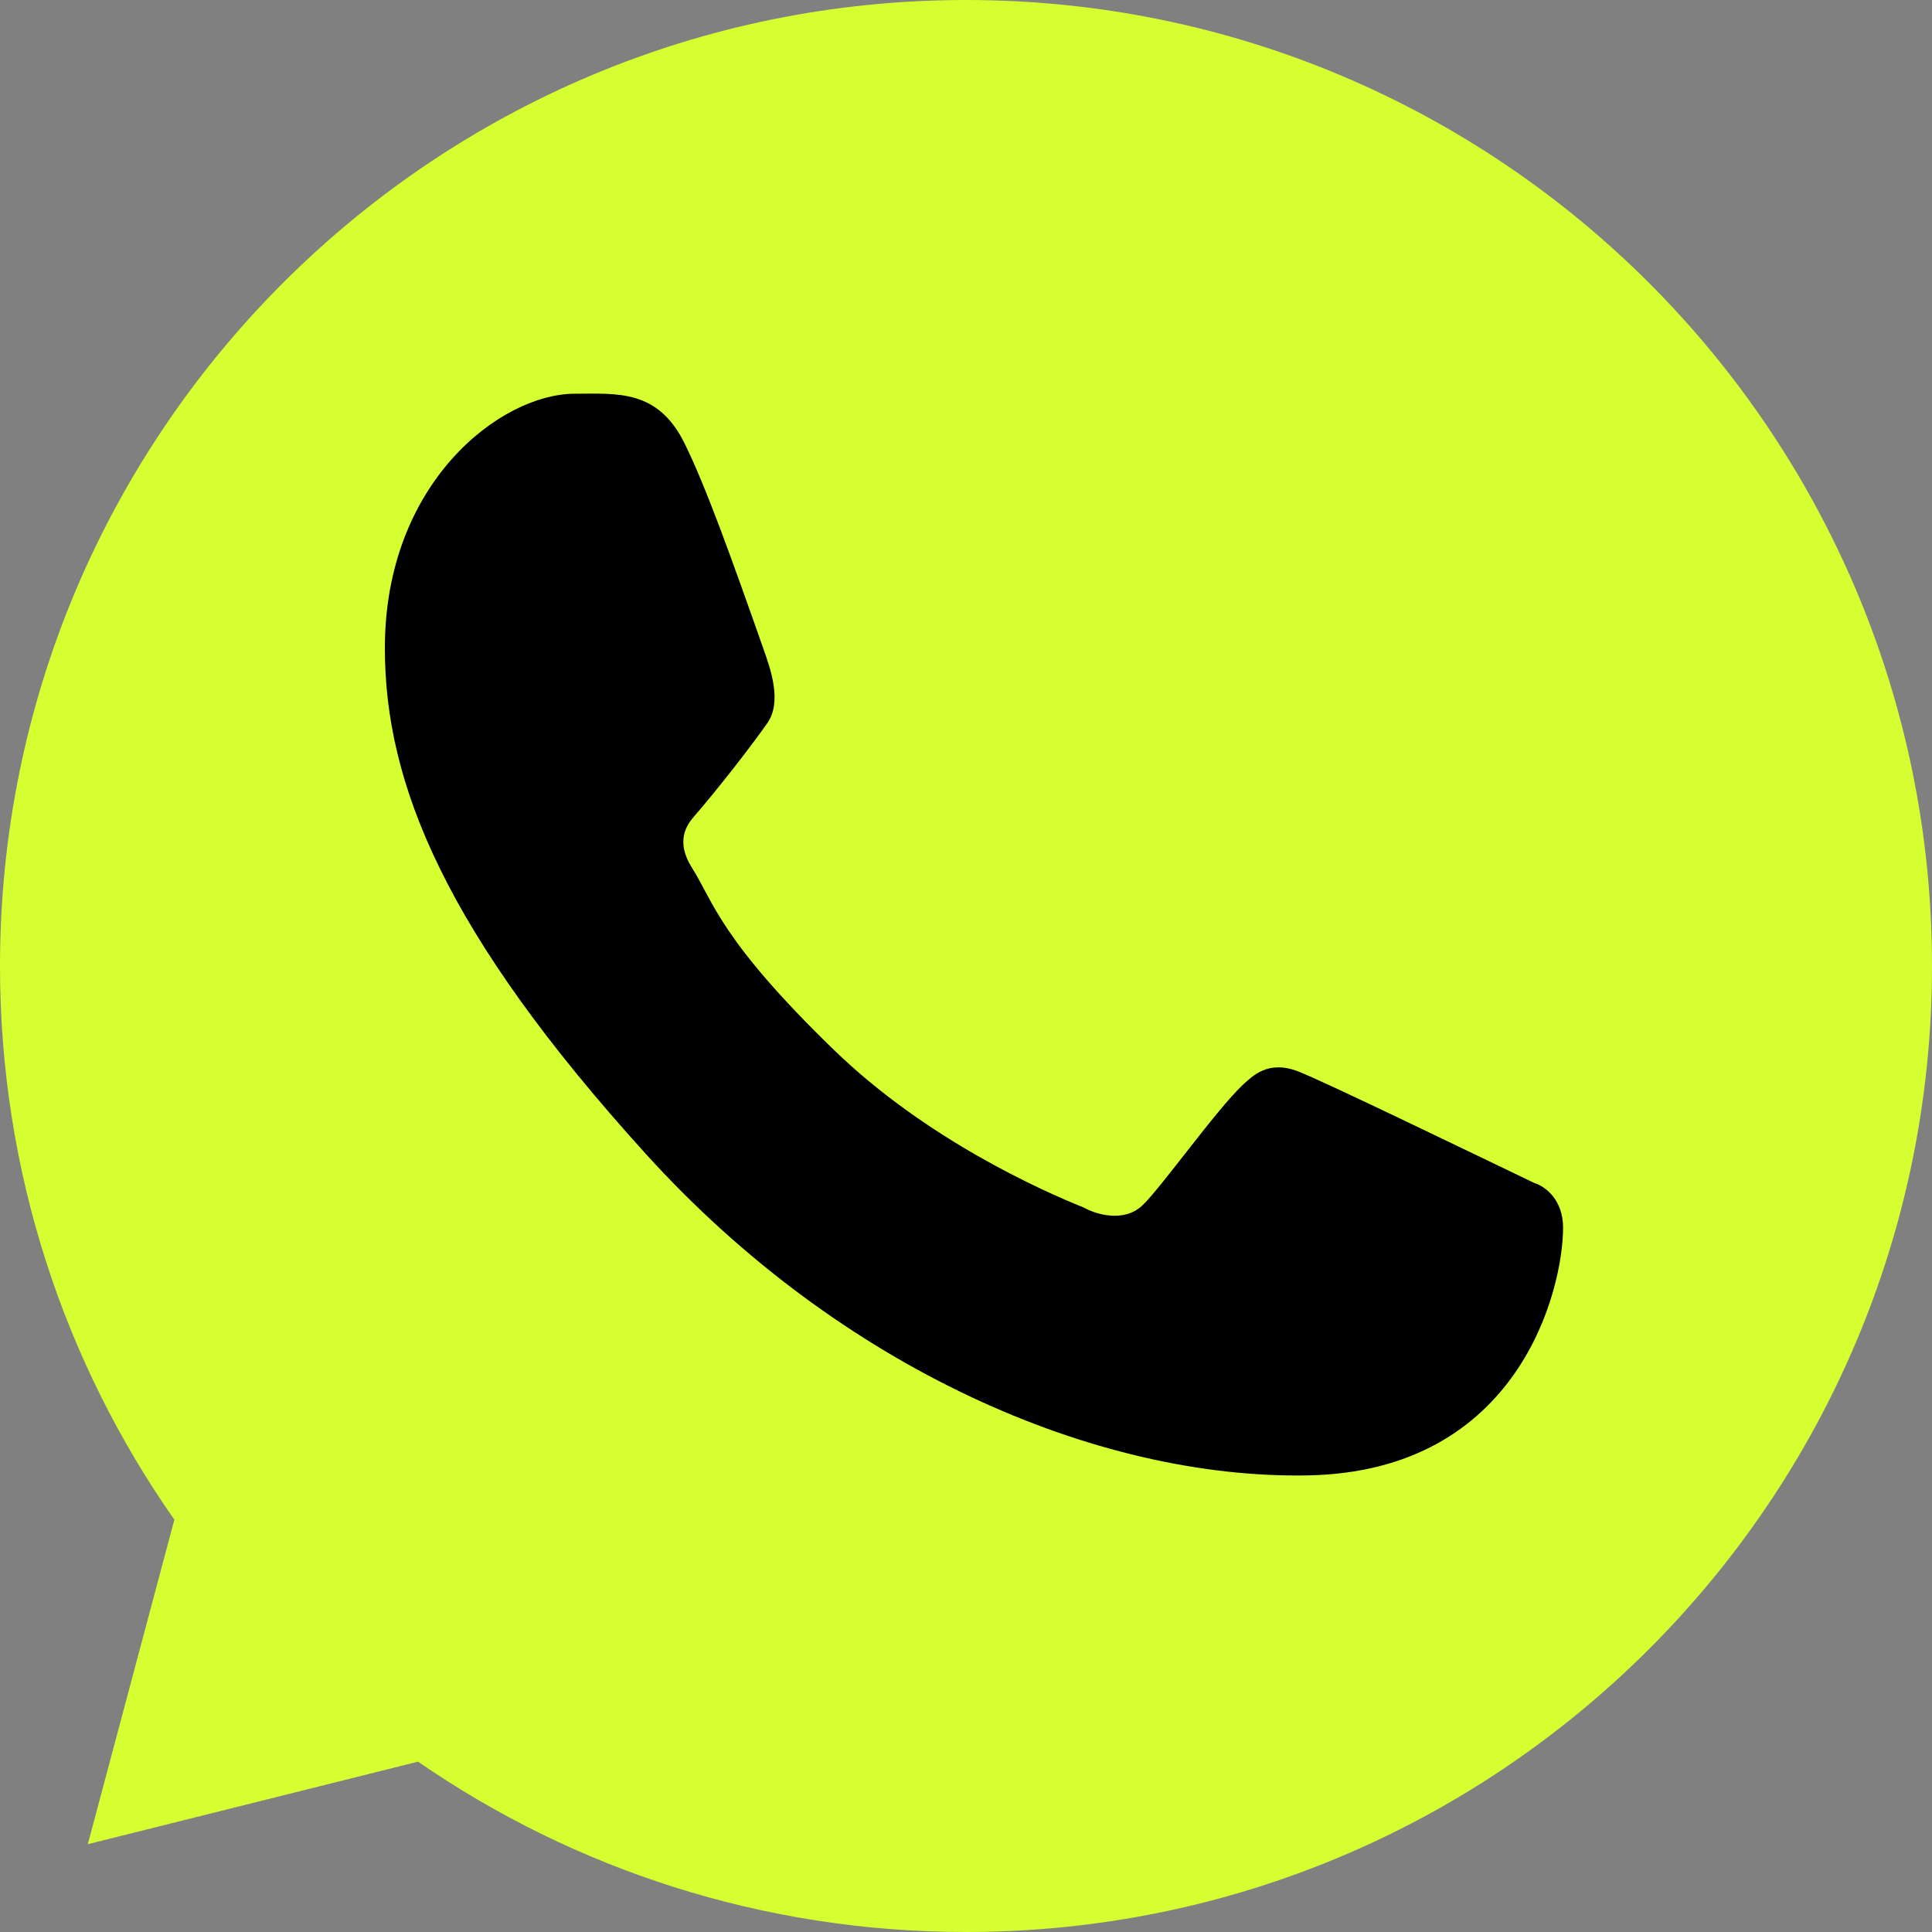
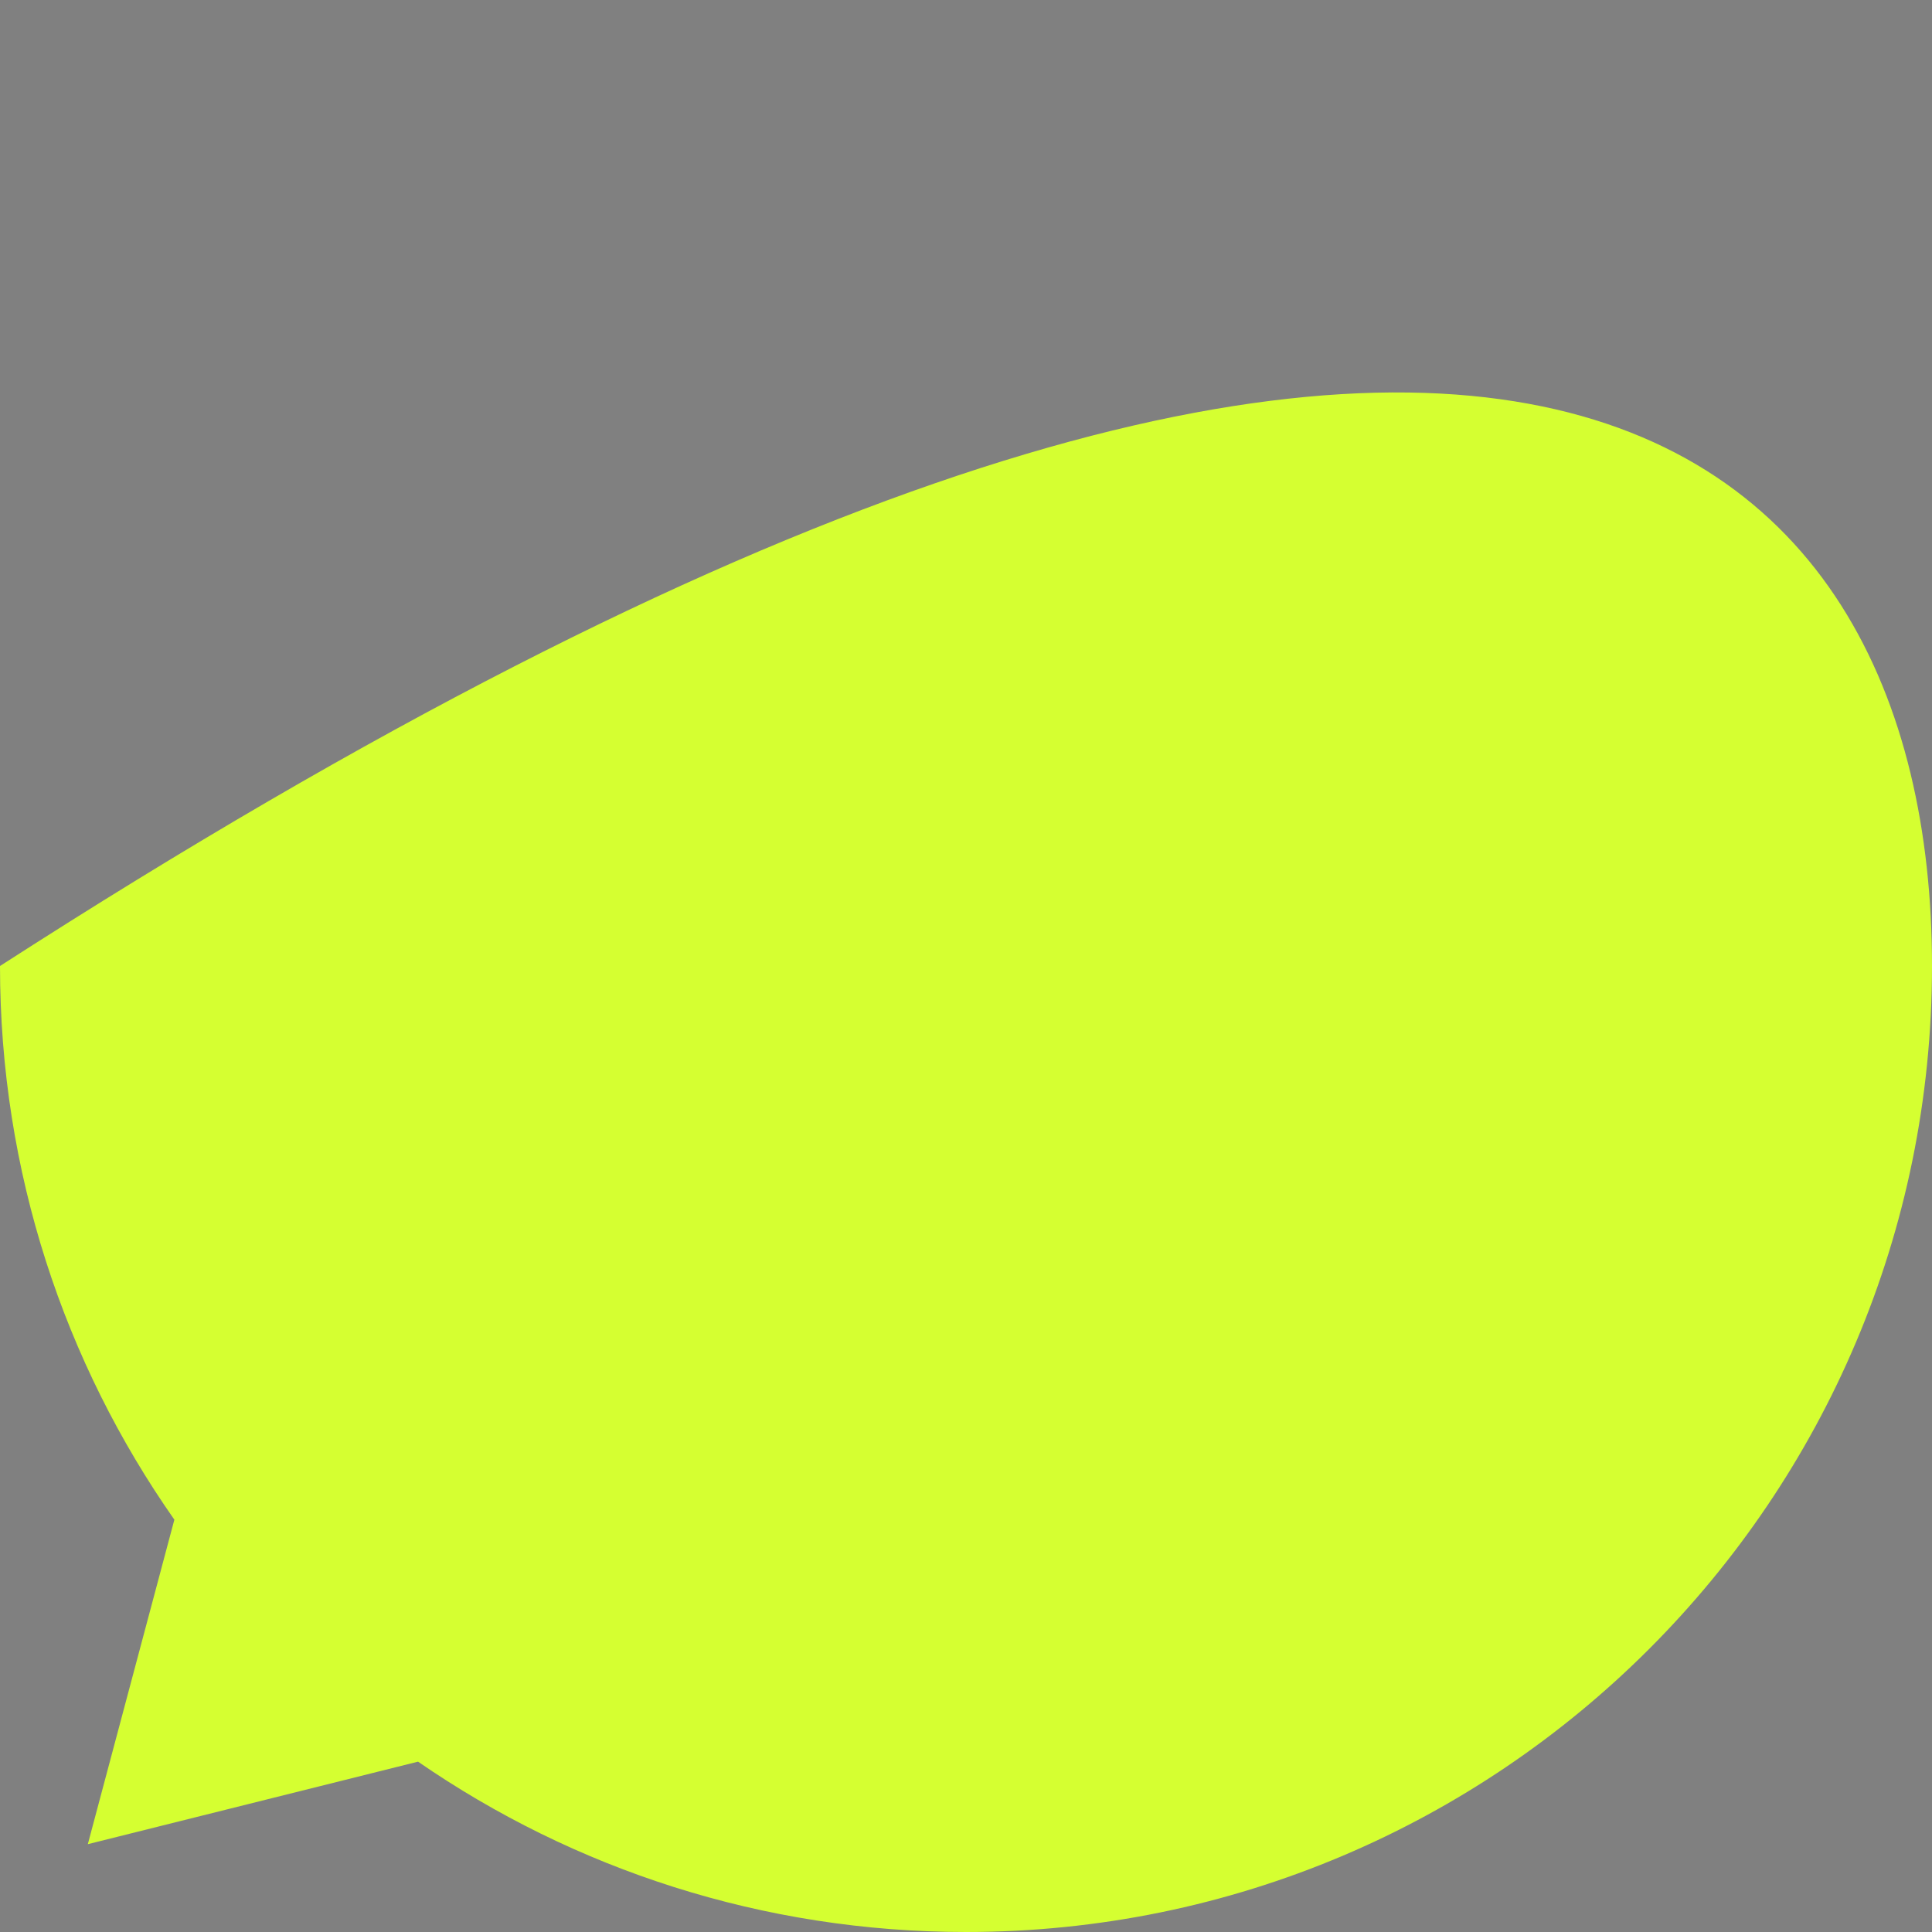
<svg xmlns="http://www.w3.org/2000/svg" width="24" height="24" viewBox="0 0 24 24" fill="none">
  <rect x="0" y="0" width="24" height="24" fill="#808080" stroke="none" />
-   <path d="M24 12C24 18.627 18.627 24 12 24C9.472 24 7.127 23.218 5.193 21.884L1.091 22.909L2.166 18.878C0.801 16.931 0 14.559 0 12C0 5.373 5.373 0 12 0C18.627 0 24 5.373 24 12Z" fill="#D5FF31" />
-   <path d="M8.5 5.5C8.167 4.831 7.657 4.891 7.141 4.891C6.219 4.891 4.781 5.995 4.781 8.05C4.781 9.734 5.523 11.578 8.024 14.336C10.438 16.998 13.609 18.375 16.242 18.328C18.875 18.281 19.417 16.016 19.417 15.25C19.417 14.911 19.206 14.742 19.061 14.696C18.164 14.266 16.509 13.463 16.133 13.312C15.756 13.162 15.56 13.366 15.438 13.477C15.096 13.802 14.419 14.761 14.188 14.977C13.956 15.192 13.61 15.083 13.466 15.002C12.937 14.789 11.503 14.151 10.36 13.043C8.945 11.672 8.862 11.2 8.596 10.78C8.383 10.445 8.539 10.239 8.617 10.148C8.922 9.797 9.343 9.254 9.531 8.984C9.72 8.715 9.57 8.305 9.48 8.05C9.094 6.953 8.766 6.035 8.5 5.5Z" fill="black" />
+   <path d="M24 12C24 18.627 18.627 24 12 24C9.472 24 7.127 23.218 5.193 21.884L1.091 22.909L2.166 18.878C0.801 16.931 0 14.559 0 12C18.627 0 24 5.373 24 12Z" fill="#D5FF31" />
</svg>